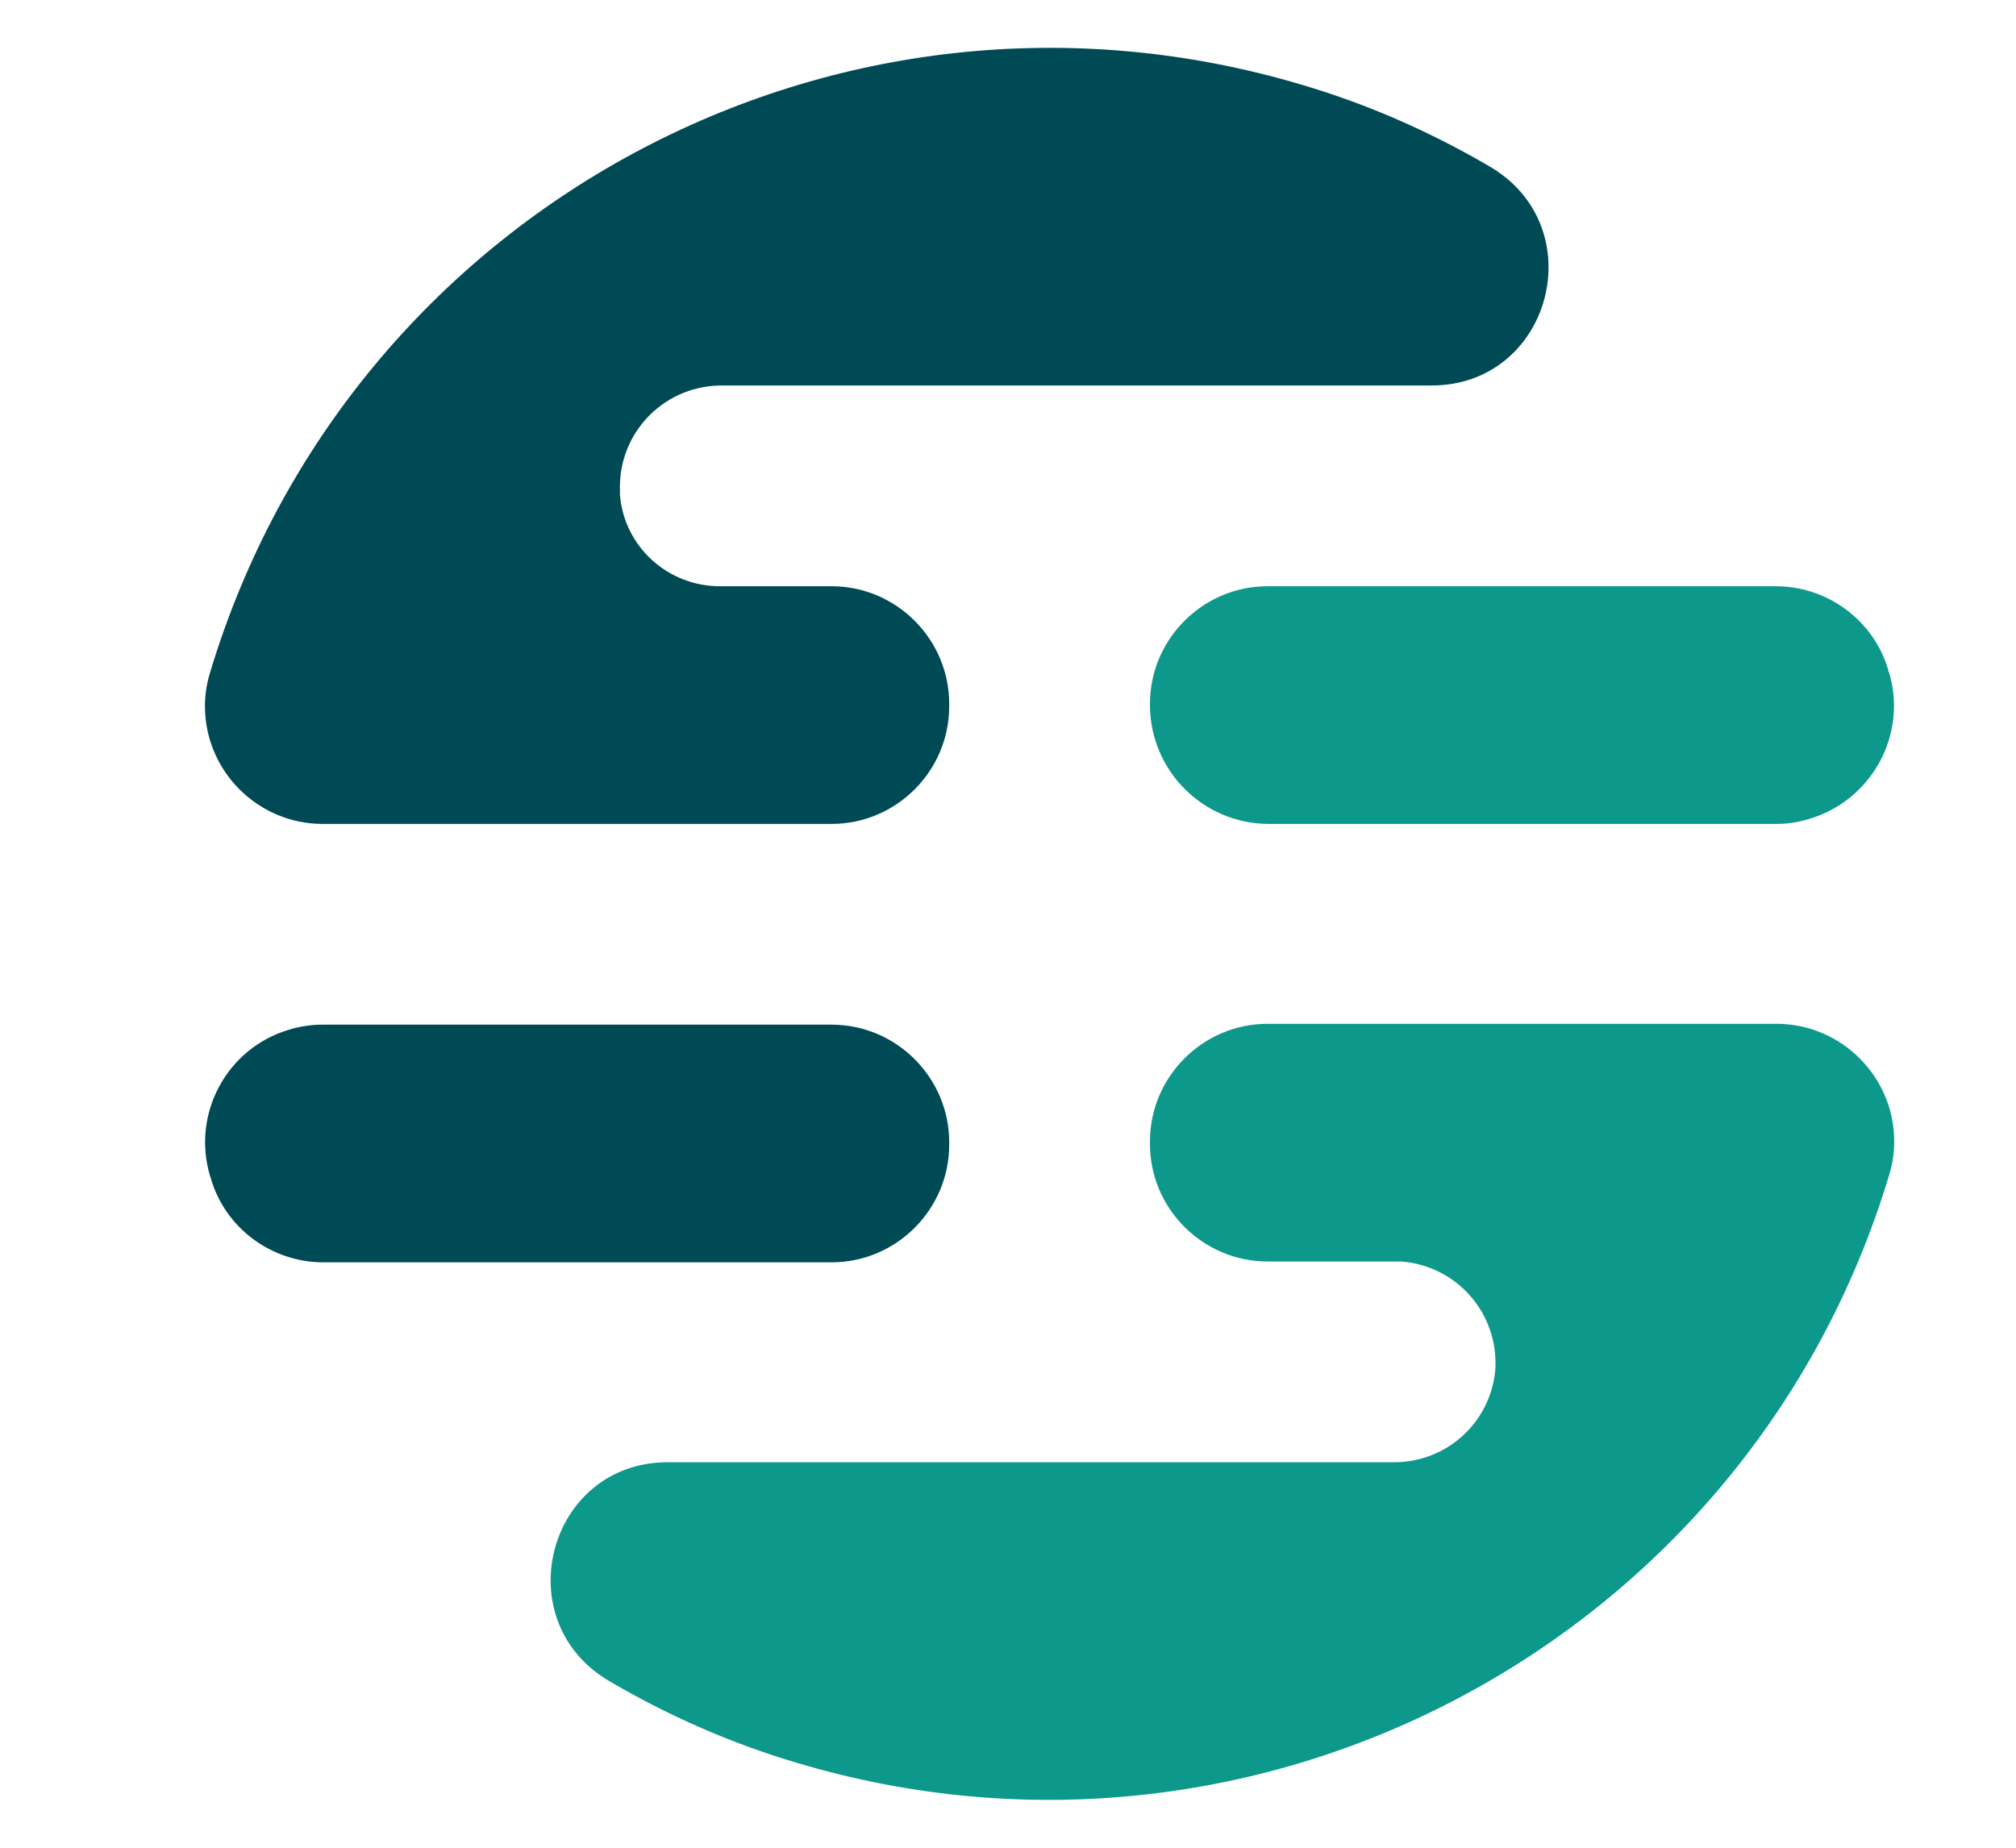
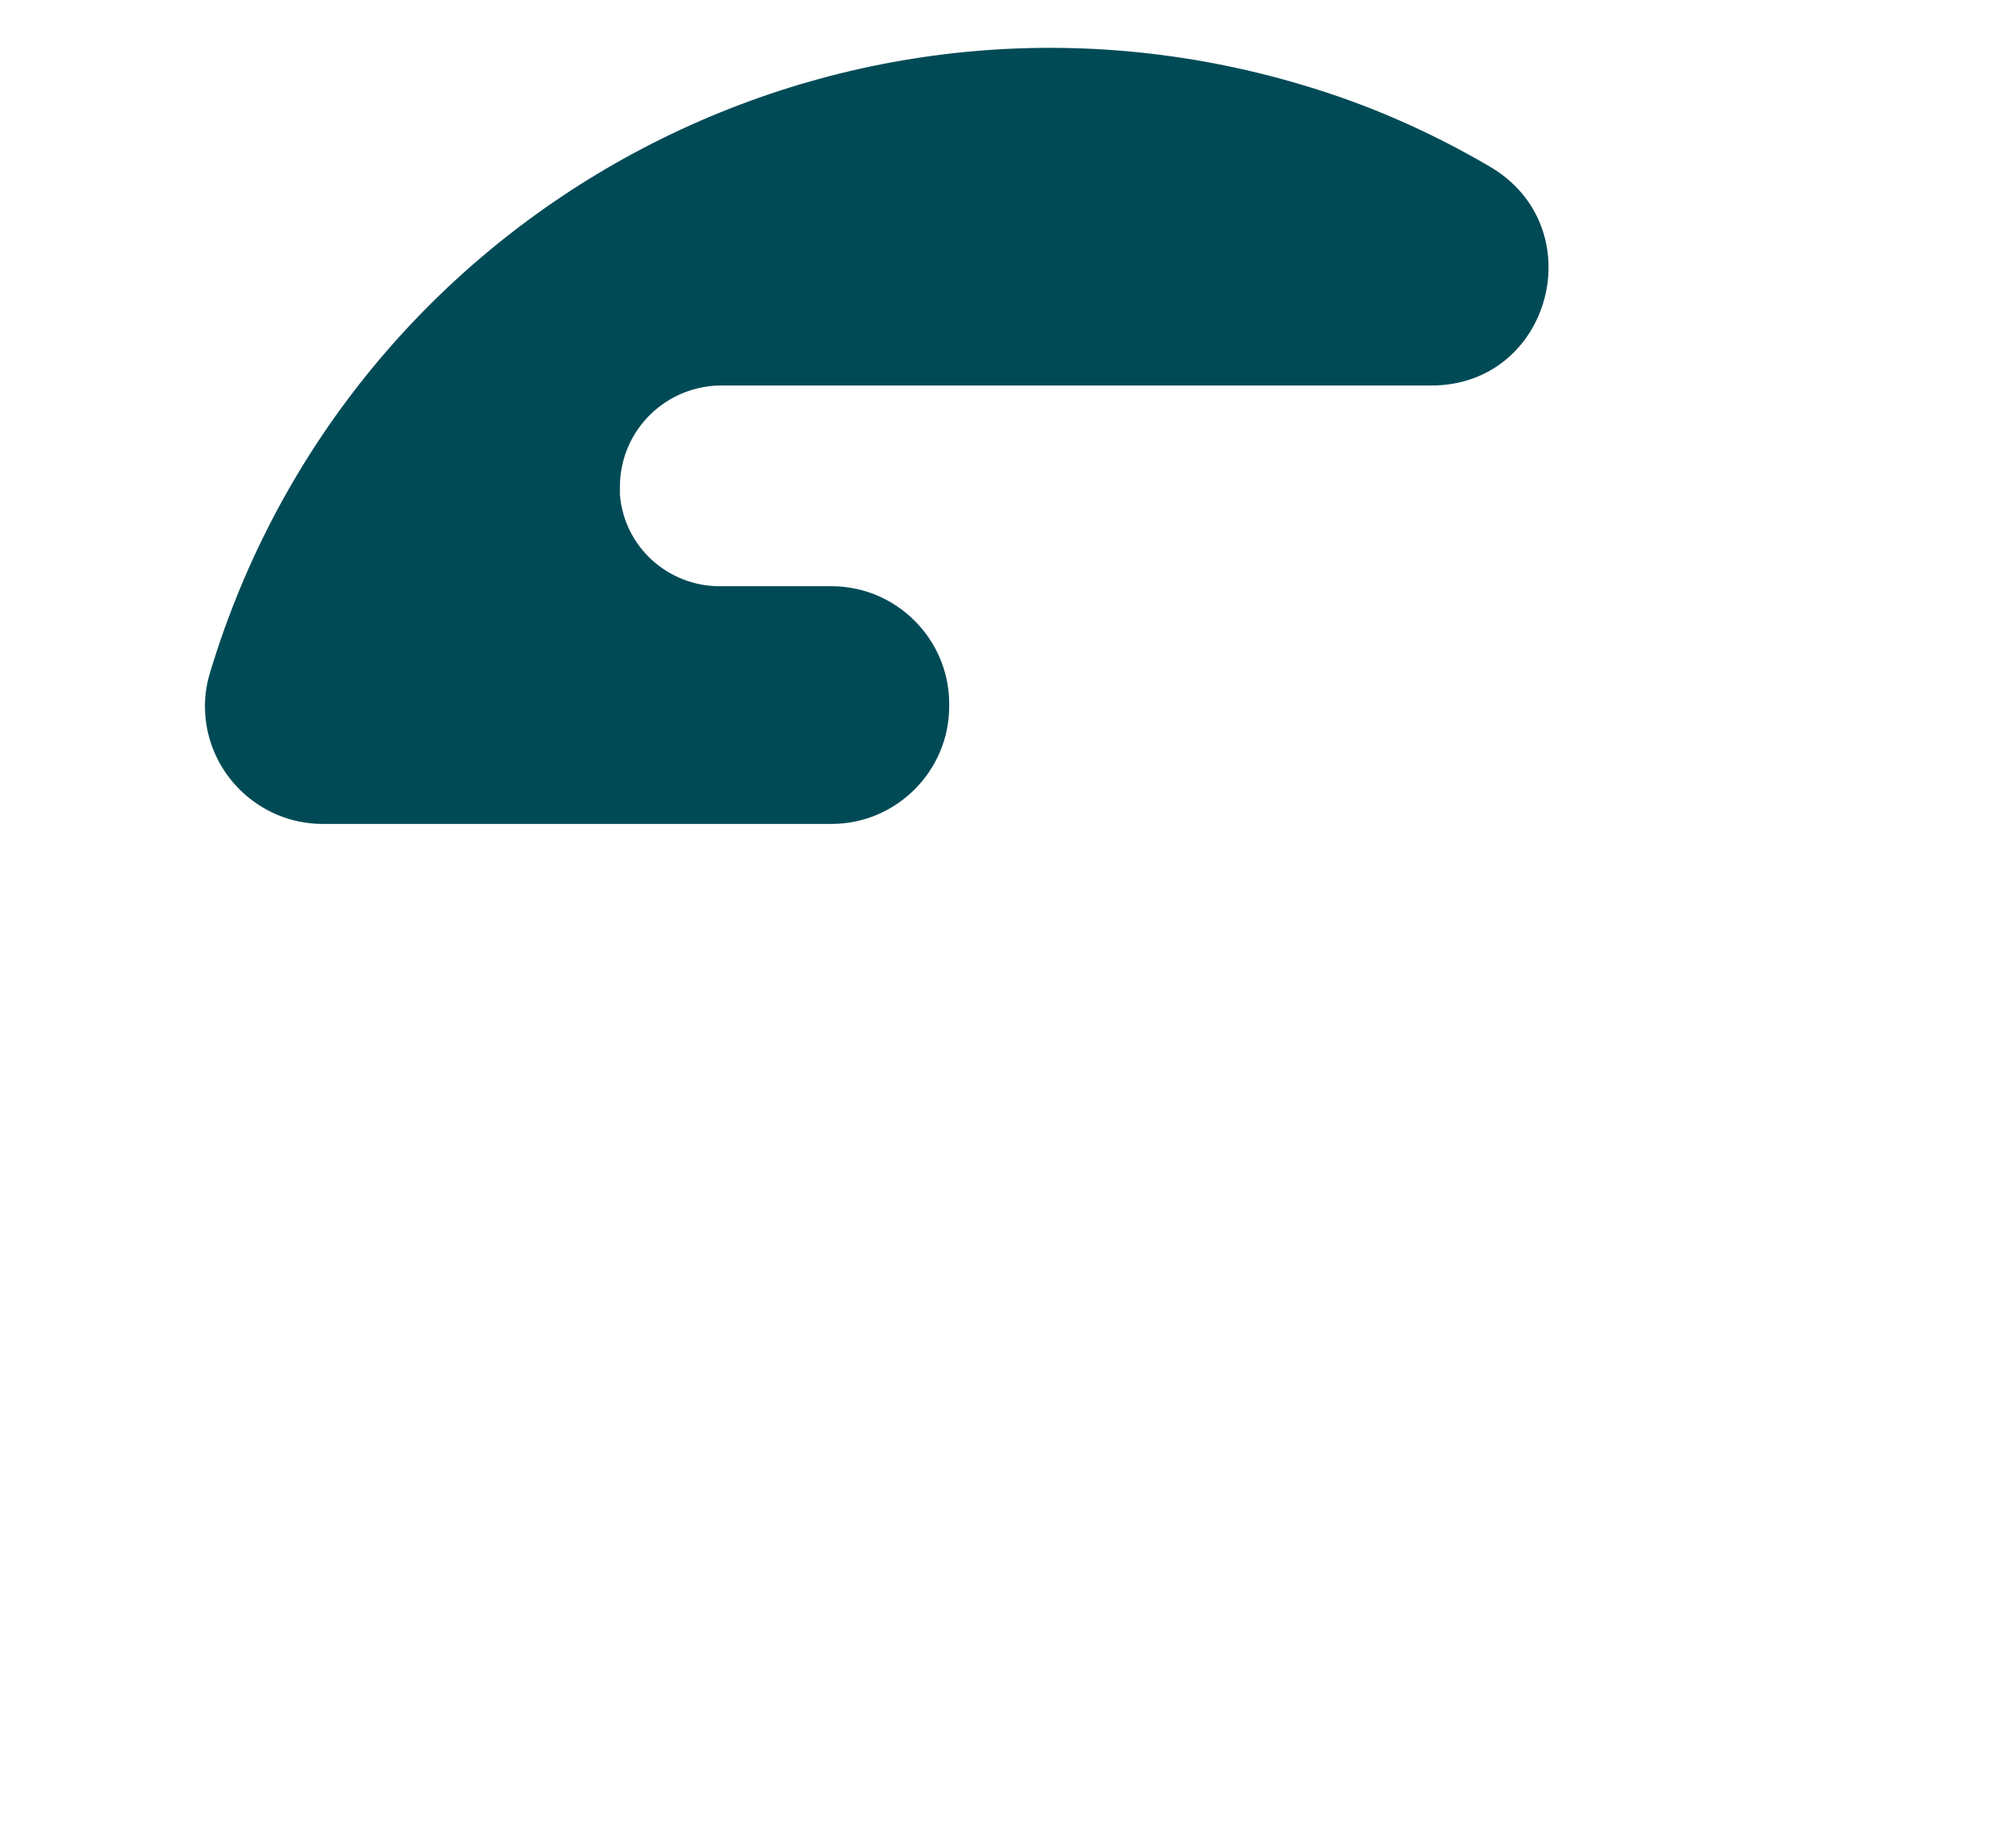
<svg xmlns="http://www.w3.org/2000/svg" data-hk="0-0-0-0-0-0-0-0-2-1-0-0-0-0-0-6-0" version="1.1" viewBox="0 0 240 220" class="h-8 w-8">
  <path fill="#004a56" d="M38.4,98.1c-7.7,0-14-6.3-14-14c0-1.4,0.2-2.7,0.6-4c16.6-55.2,74.7-86.5,130-70c7.8,2.3,15.3,5.6,22.3,9.7c12.4,7.2,7.4,26.1-6.9,26.1H86.1c-6.7-0.1-12.2,5.2-12.3,11.9c0,0.4,0,0.7,0,1.1c0.5,6.2,5.7,10.9,11.9,10.9H99c7.7,0,14,6.3,14,14v0.3c0,7.7-6.3,14-14,14L38.4,98.1z" />
-   <path fill="#0d988c" d="M178,163.2c0.5-6.7-4.5-12.5-11.2-13c-0.4,0-0.7,0-1.1,0h-14.8c-7.7,0-14-6.3-14-14v-0.3c0-7.7,6.3-14,14-14h60.6c7.7,0,14,6.3,14,14c0,1.4-0.2,2.7-0.6,4c-16.6,55.2-74.8,86.5-130,70c-7.8-2.3-15.3-5.6-22.3-9.7c-12.4-7.2-7.4-26.1,6.9-26.1h86.5C172.2,174.1,177.4,169.4,178,163.2z" />
-   <path fill="#0d988c" d="M136.9,84.1v-0.3c0-7.7,6.3-14,14-14h60.5c6.2,0,11.7,4.1,13.4,10c0,0.1,0,0.2,0.1,0.3c2.2,7.4-2.1,15.2-9.5,17.4c-1.3,0.4-2.6,0.6-3.9,0.6h-60.6C143.2,98,137,91.8,136.9,84.1z" />
-   <path fill="#004a56" d="M38.4,122H99c7.7,0,14,6.3,14,14v0.3c0,7.7-6.3,14-14,14H38.5c-6.2,0-11.7-4.1-13.4-10L25,140c-2.2-7.4,2-15.2,9.4-17.4C35.7,122.2,37.1,122,38.4,122z" />
</svg>